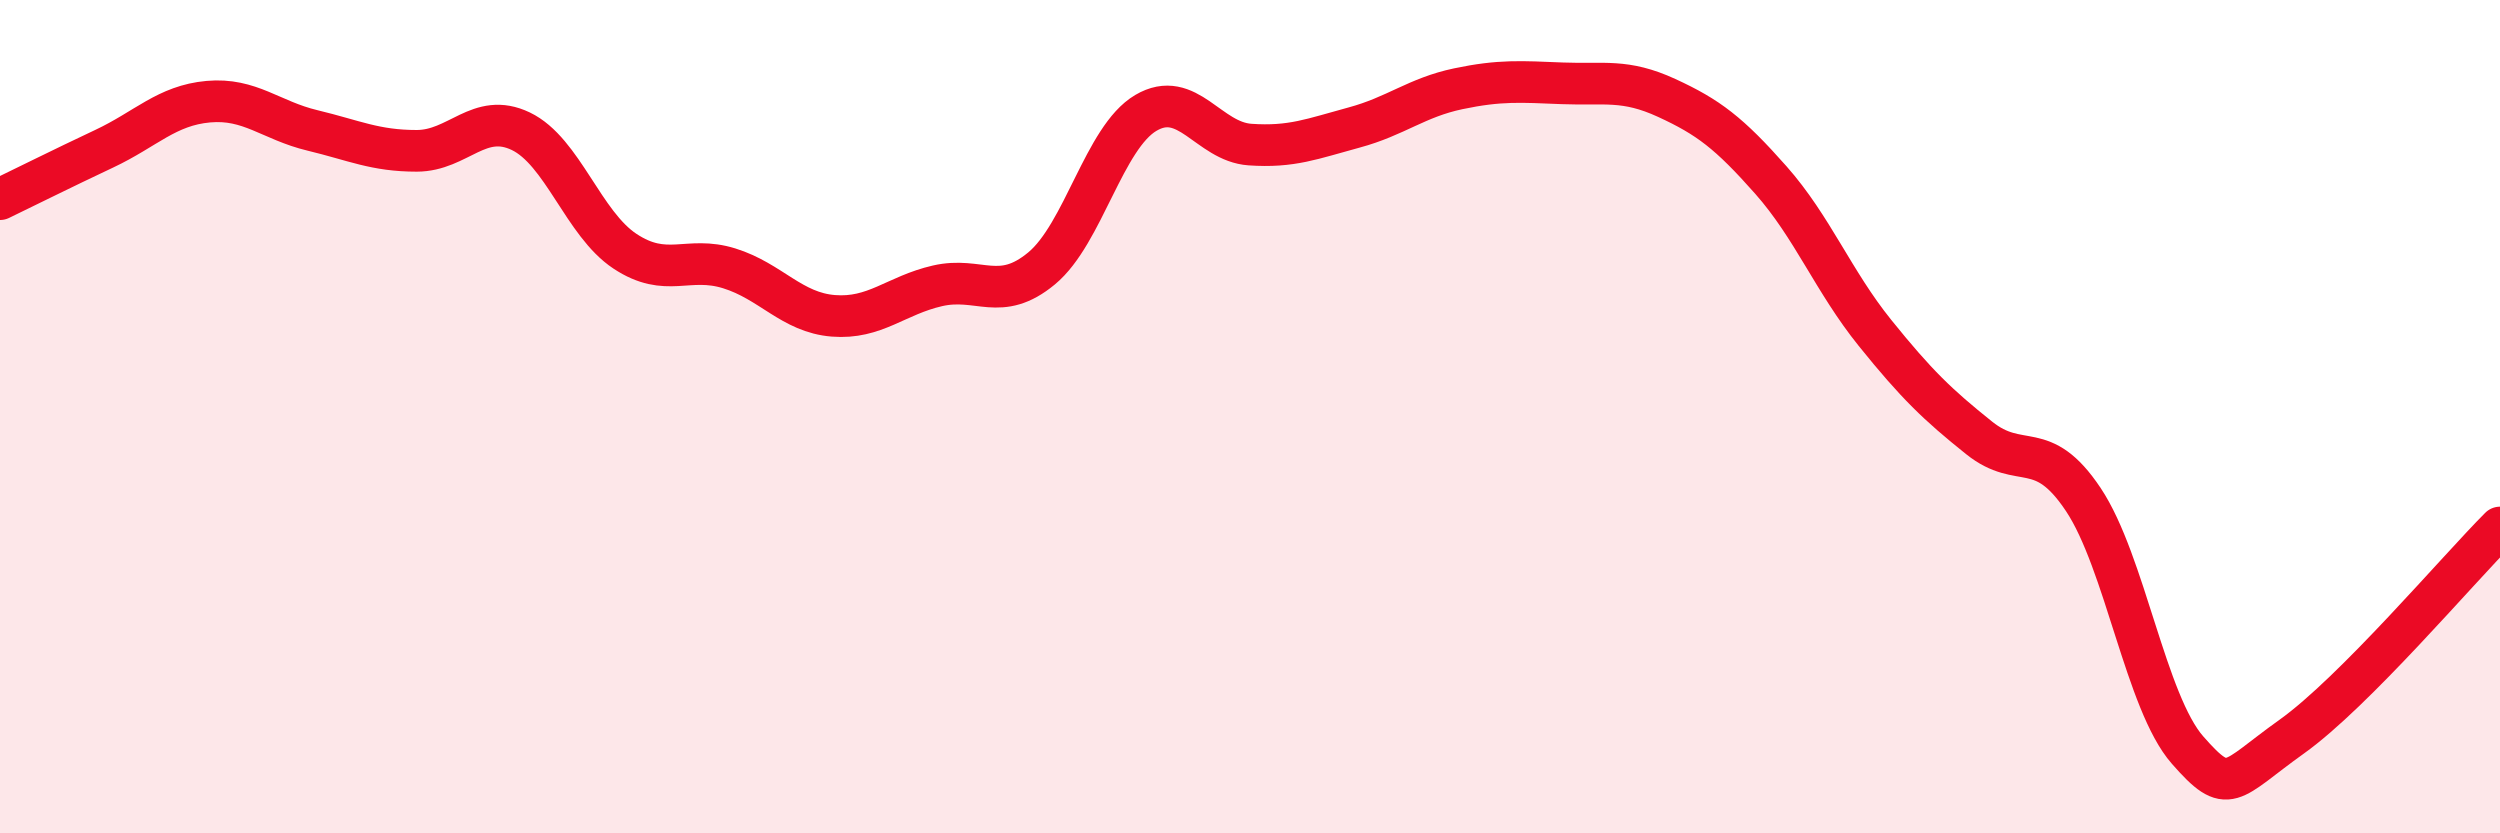
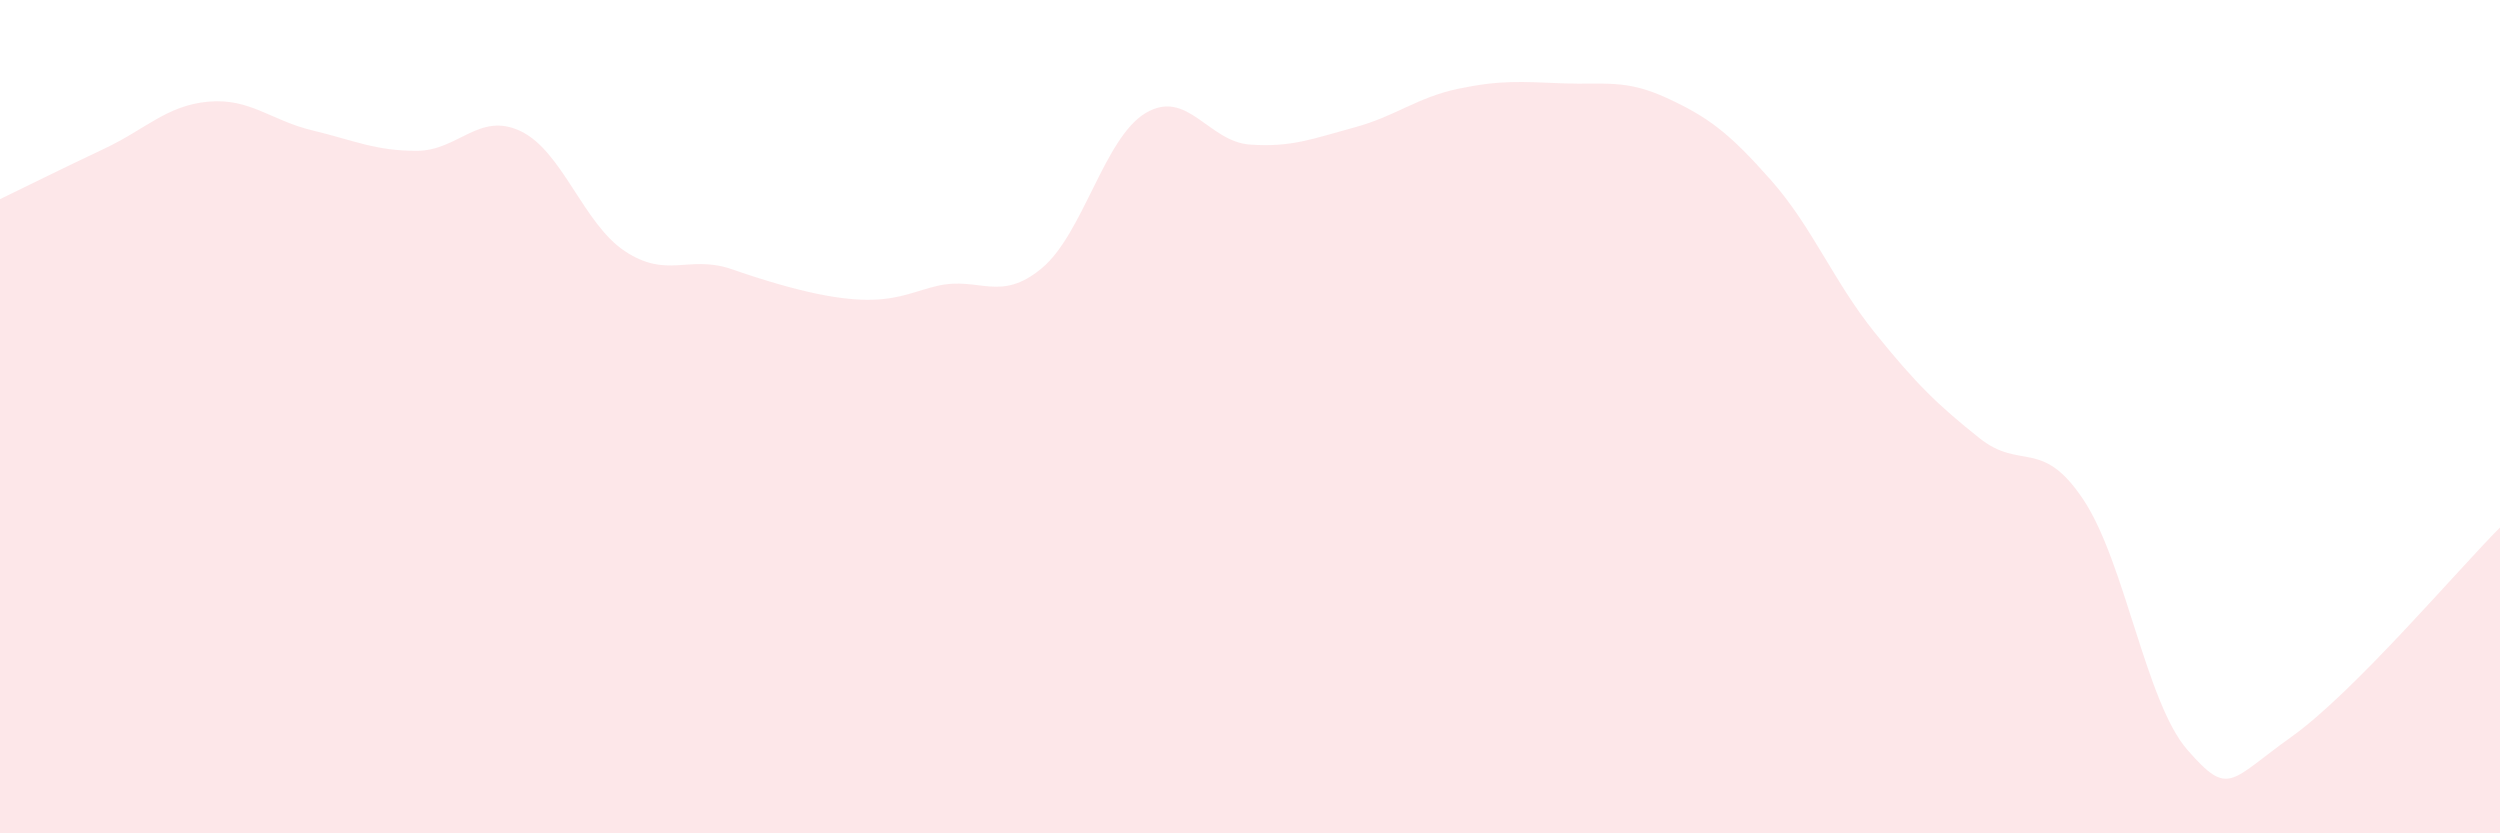
<svg xmlns="http://www.w3.org/2000/svg" width="60" height="20" viewBox="0 0 60 20">
-   <path d="M 0,4.78 C 0.5,4.54 1.5,4.04 2.5,3.57 C 3.5,3.1 4,2.53 5,2.44 C 6,2.35 6.5,2.89 7.5,3.13 C 8.5,3.37 9,3.62 10,3.62 C 11,3.62 11.5,2.67 12.5,3.15 C 13.5,3.63 14,5.37 15,6.03 C 16,6.69 16.5,6.13 17.5,6.44 C 18.5,6.75 19,7.5 20,7.58 C 21,7.66 21.5,7.09 22.5,6.86 C 23.5,6.63 24,7.27 25,6.44 C 26,5.61 26.5,3.3 27.5,2.71 C 28.5,2.12 29,3.4 30,3.47 C 31,3.54 31.5,3.33 32.5,3.06 C 33.5,2.79 34,2.34 35,2.13 C 36,1.92 36.5,1.96 37.5,2 C 38.5,2.04 39,1.89 40,2.35 C 41,2.81 41.5,3.19 42.5,4.32 C 43.5,5.45 44,6.75 45,7.99 C 46,9.23 46.5,9.71 47.5,10.51 C 48.5,11.31 49,10.49 50,11.99 C 51,13.49 51.5,16.86 52.5,18 C 53.5,19.14 53.5,18.75 55,17.68 C 56.5,16.61 59,13.66 60,12.66L60 20L0 20Z" fill="#EB0A25" opacity="0.1" stroke-linecap="round" stroke-linejoin="round" />
-   <path d="M 0,4.78 C 0.5,4.54 1.5,4.04 2.5,3.57 C 3.5,3.1 4,2.53 5,2.44 C 6,2.35 6.5,2.89 7.5,3.13 C 8.5,3.37 9,3.62 10,3.62 C 11,3.62 11.5,2.67 12.5,3.15 C 13.5,3.63 14,5.37 15,6.03 C 16,6.69 16.5,6.13 17.5,6.44 C 18.5,6.75 19,7.5 20,7.58 C 21,7.66 21.5,7.09 22.5,6.86 C 23.5,6.63 24,7.27 25,6.44 C 26,5.61 26.5,3.3 27.5,2.71 C 28.5,2.12 29,3.4 30,3.47 C 31,3.54 31.5,3.33 32.5,3.06 C 33.5,2.79 34,2.34 35,2.13 C 36,1.92 36.5,1.96 37.5,2 C 38.5,2.04 39,1.89 40,2.35 C 41,2.81 41.5,3.19 42.5,4.32 C 43.5,5.45 44,6.75 45,7.99 C 46,9.23 46.5,9.71 47.5,10.51 C 48.5,11.31 49,10.49 50,11.99 C 51,13.49 51.5,16.86 52.5,18 C 53.5,19.14 53.5,18.75 55,17.68 C 56.5,16.61 59,13.66 60,12.66" stroke="#EB0A25" stroke-width="1" fill="none" stroke-linecap="round" stroke-linejoin="round" />
+   <path d="M 0,4.78 C 0.5,4.54 1.5,4.04 2.5,3.57 C 3.5,3.1 4,2.53 5,2.44 C 6,2.35 6.5,2.89 7.5,3.13 C 8.5,3.37 9,3.62 10,3.62 C 11,3.62 11.5,2.67 12.5,3.15 C 13.5,3.63 14,5.37 15,6.03 C 16,6.69 16.5,6.13 17.5,6.44 C 21,7.66 21.5,7.09 22.5,6.86 C 23.5,6.63 24,7.27 25,6.44 C 26,5.61 26.5,3.3 27.5,2.71 C 28.5,2.12 29,3.4 30,3.47 C 31,3.54 31.5,3.33 32.5,3.06 C 33.5,2.79 34,2.34 35,2.13 C 36,1.92 36.5,1.96 37.5,2 C 38.5,2.04 39,1.89 40,2.35 C 41,2.81 41.5,3.19 42.5,4.32 C 43.5,5.45 44,6.75 45,7.99 C 46,9.23 46.5,9.71 47.5,10.51 C 48.5,11.31 49,10.49 50,11.99 C 51,13.49 51.5,16.86 52.5,18 C 53.5,19.14 53.5,18.75 55,17.68 C 56.5,16.61 59,13.66 60,12.66L60 20L0 20Z" fill="#EB0A25" opacity="0.1" stroke-linecap="round" stroke-linejoin="round" />
</svg>